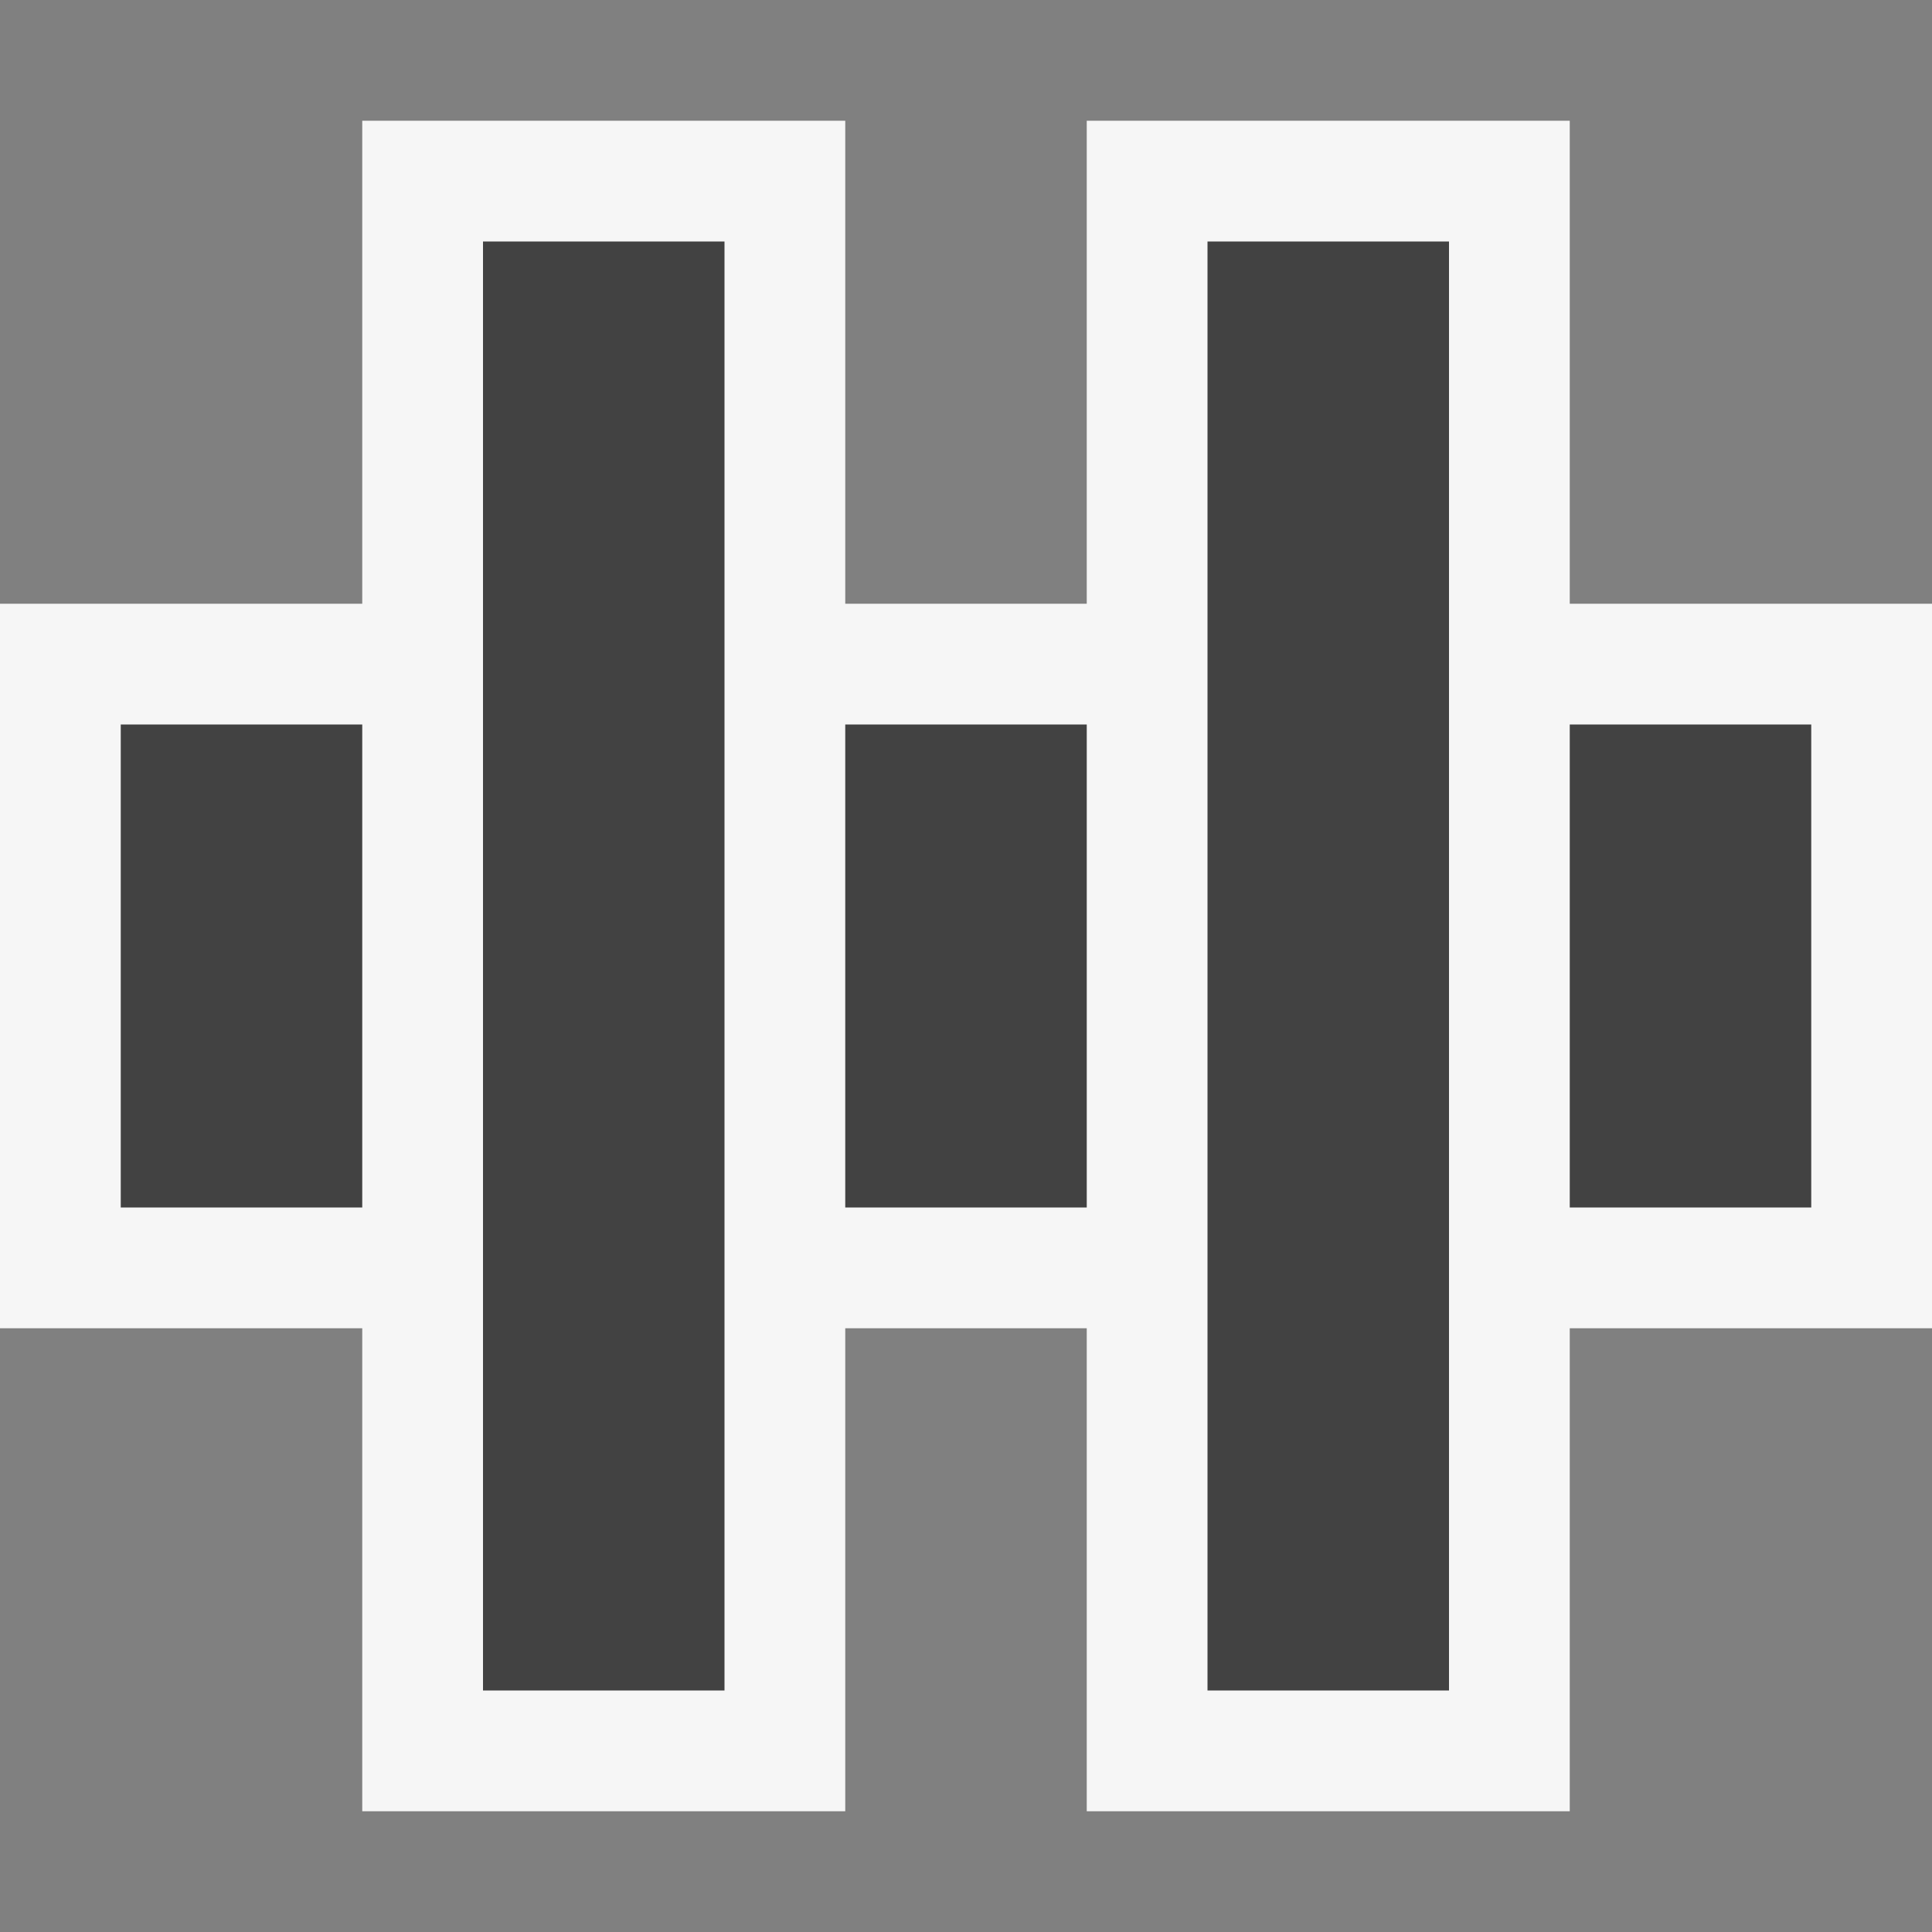
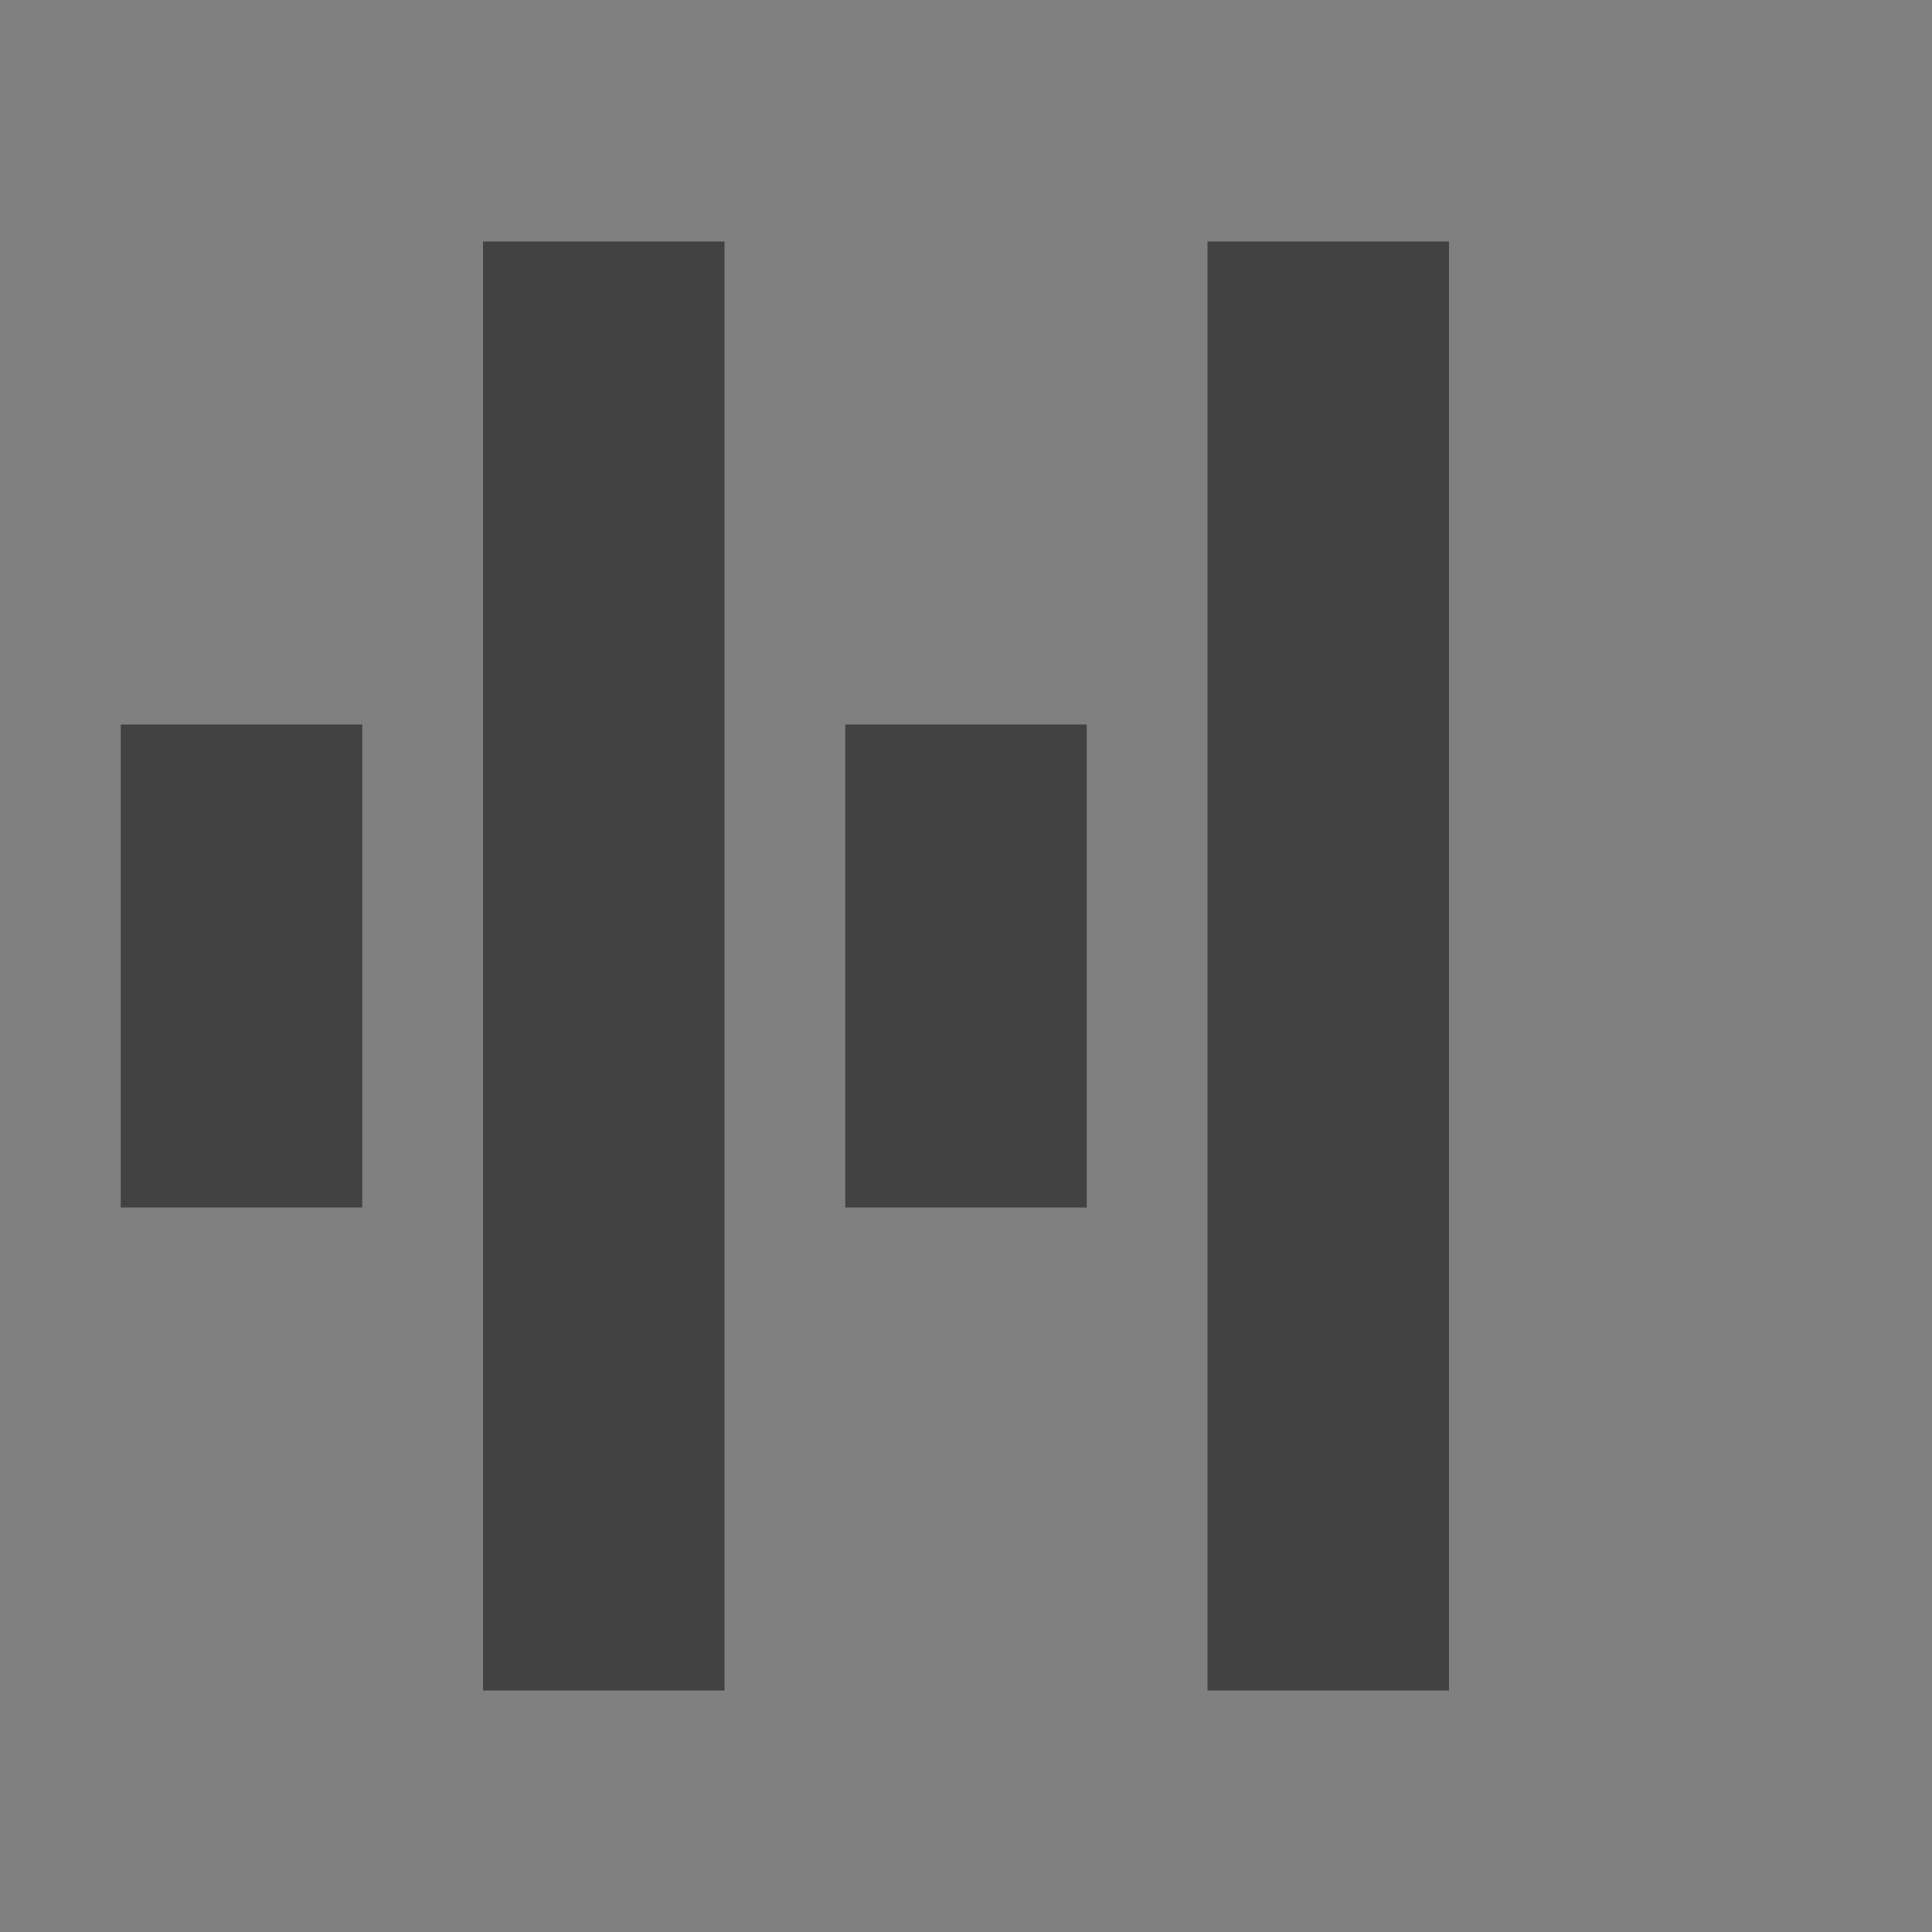
<svg xmlns="http://www.w3.org/2000/svg" viewBox="0 0 16 16">
  <rect x="0" y="0" width="16" height="16" fill="#808080" stroke="none" />
  <style>.st0{opacity:0}.st0,.st1{fill:#f6f6f6}.st2{fill:#424242}</style>
  <g id="outline">
    <path class="st0" d="M0 0h16v16H0z" />
-     <path class="st1" d="M16 11h-3v4H9v-4H7v4H3v-4H0V5h3V1h4v4h2V1h4v4h3v6z" />
  </g>
-   <path class="st2" d="M4 2h2v12H4V2zm6 12h2V2h-2v12zm5-8h-2v4h2V6zM9 6H7v4h2V6zM3 6H1v4h2V6z" id="icon_x5F_bg" />
+   <path class="st2" d="M4 2h2v12H4V2zm6 12h2V2h-2v12zm5-8h-2v4V6zM9 6H7v4h2V6zM3 6H1v4h2V6z" id="icon_x5F_bg" />
</svg>